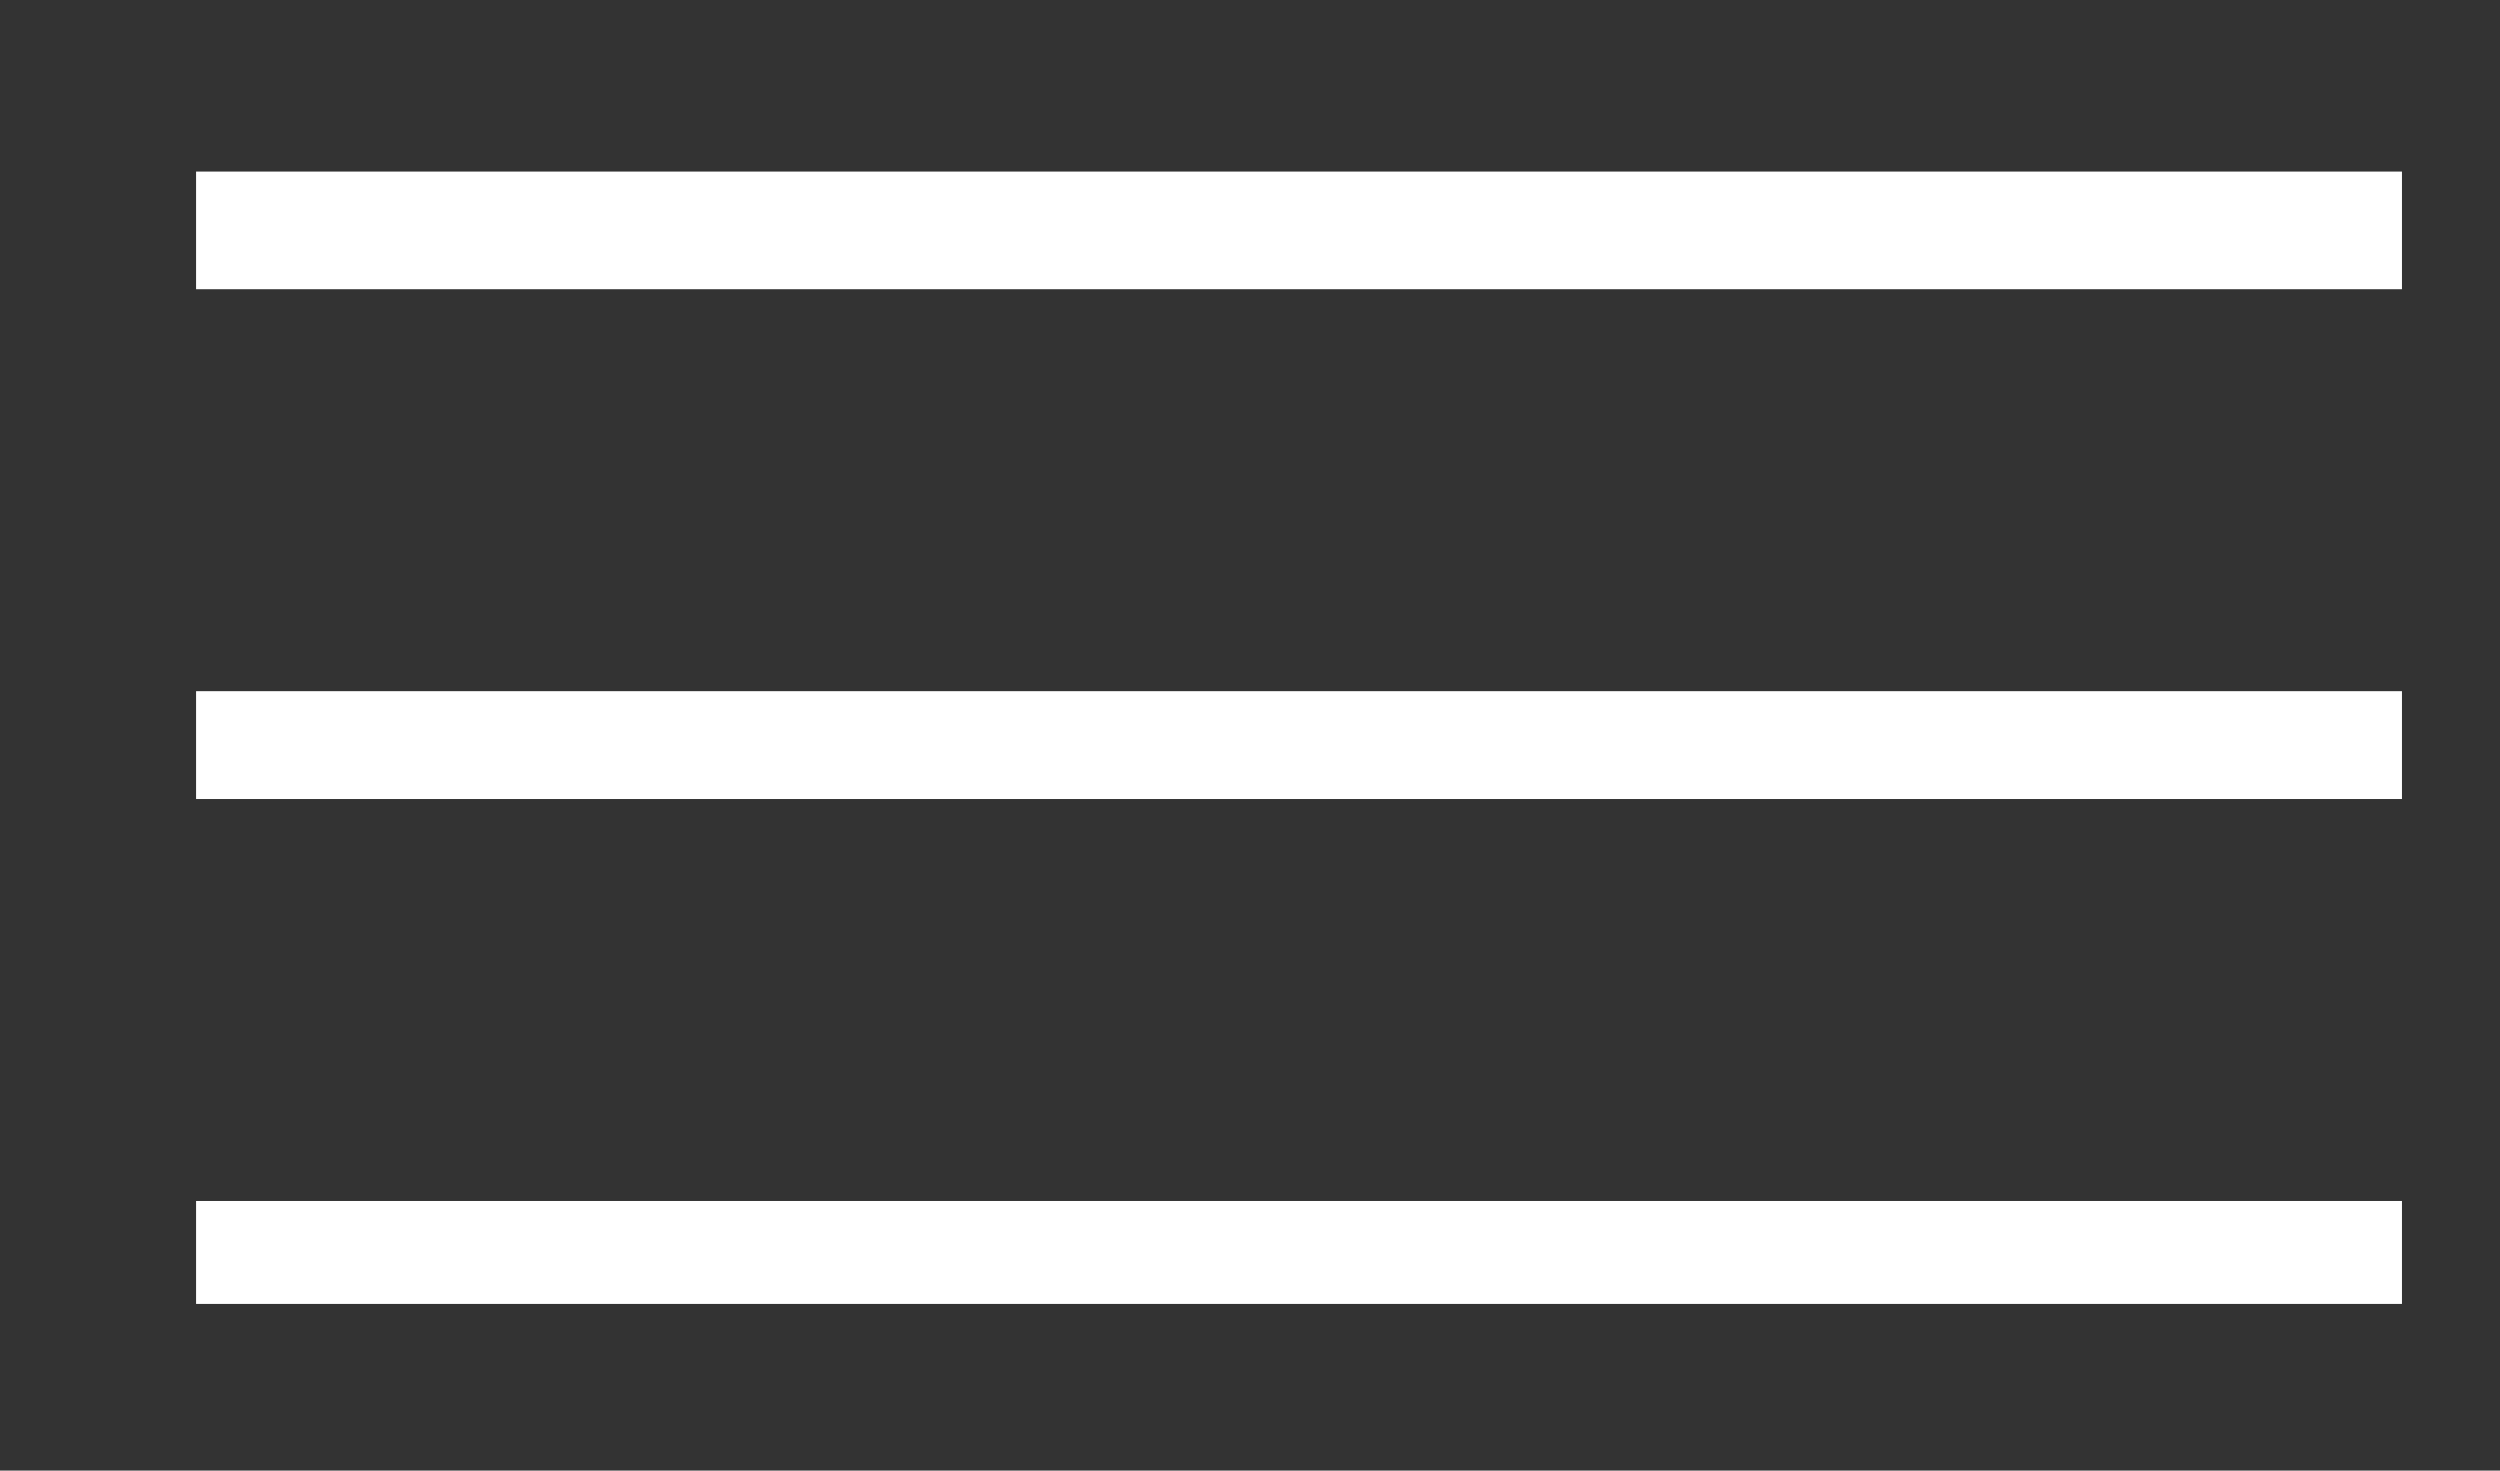
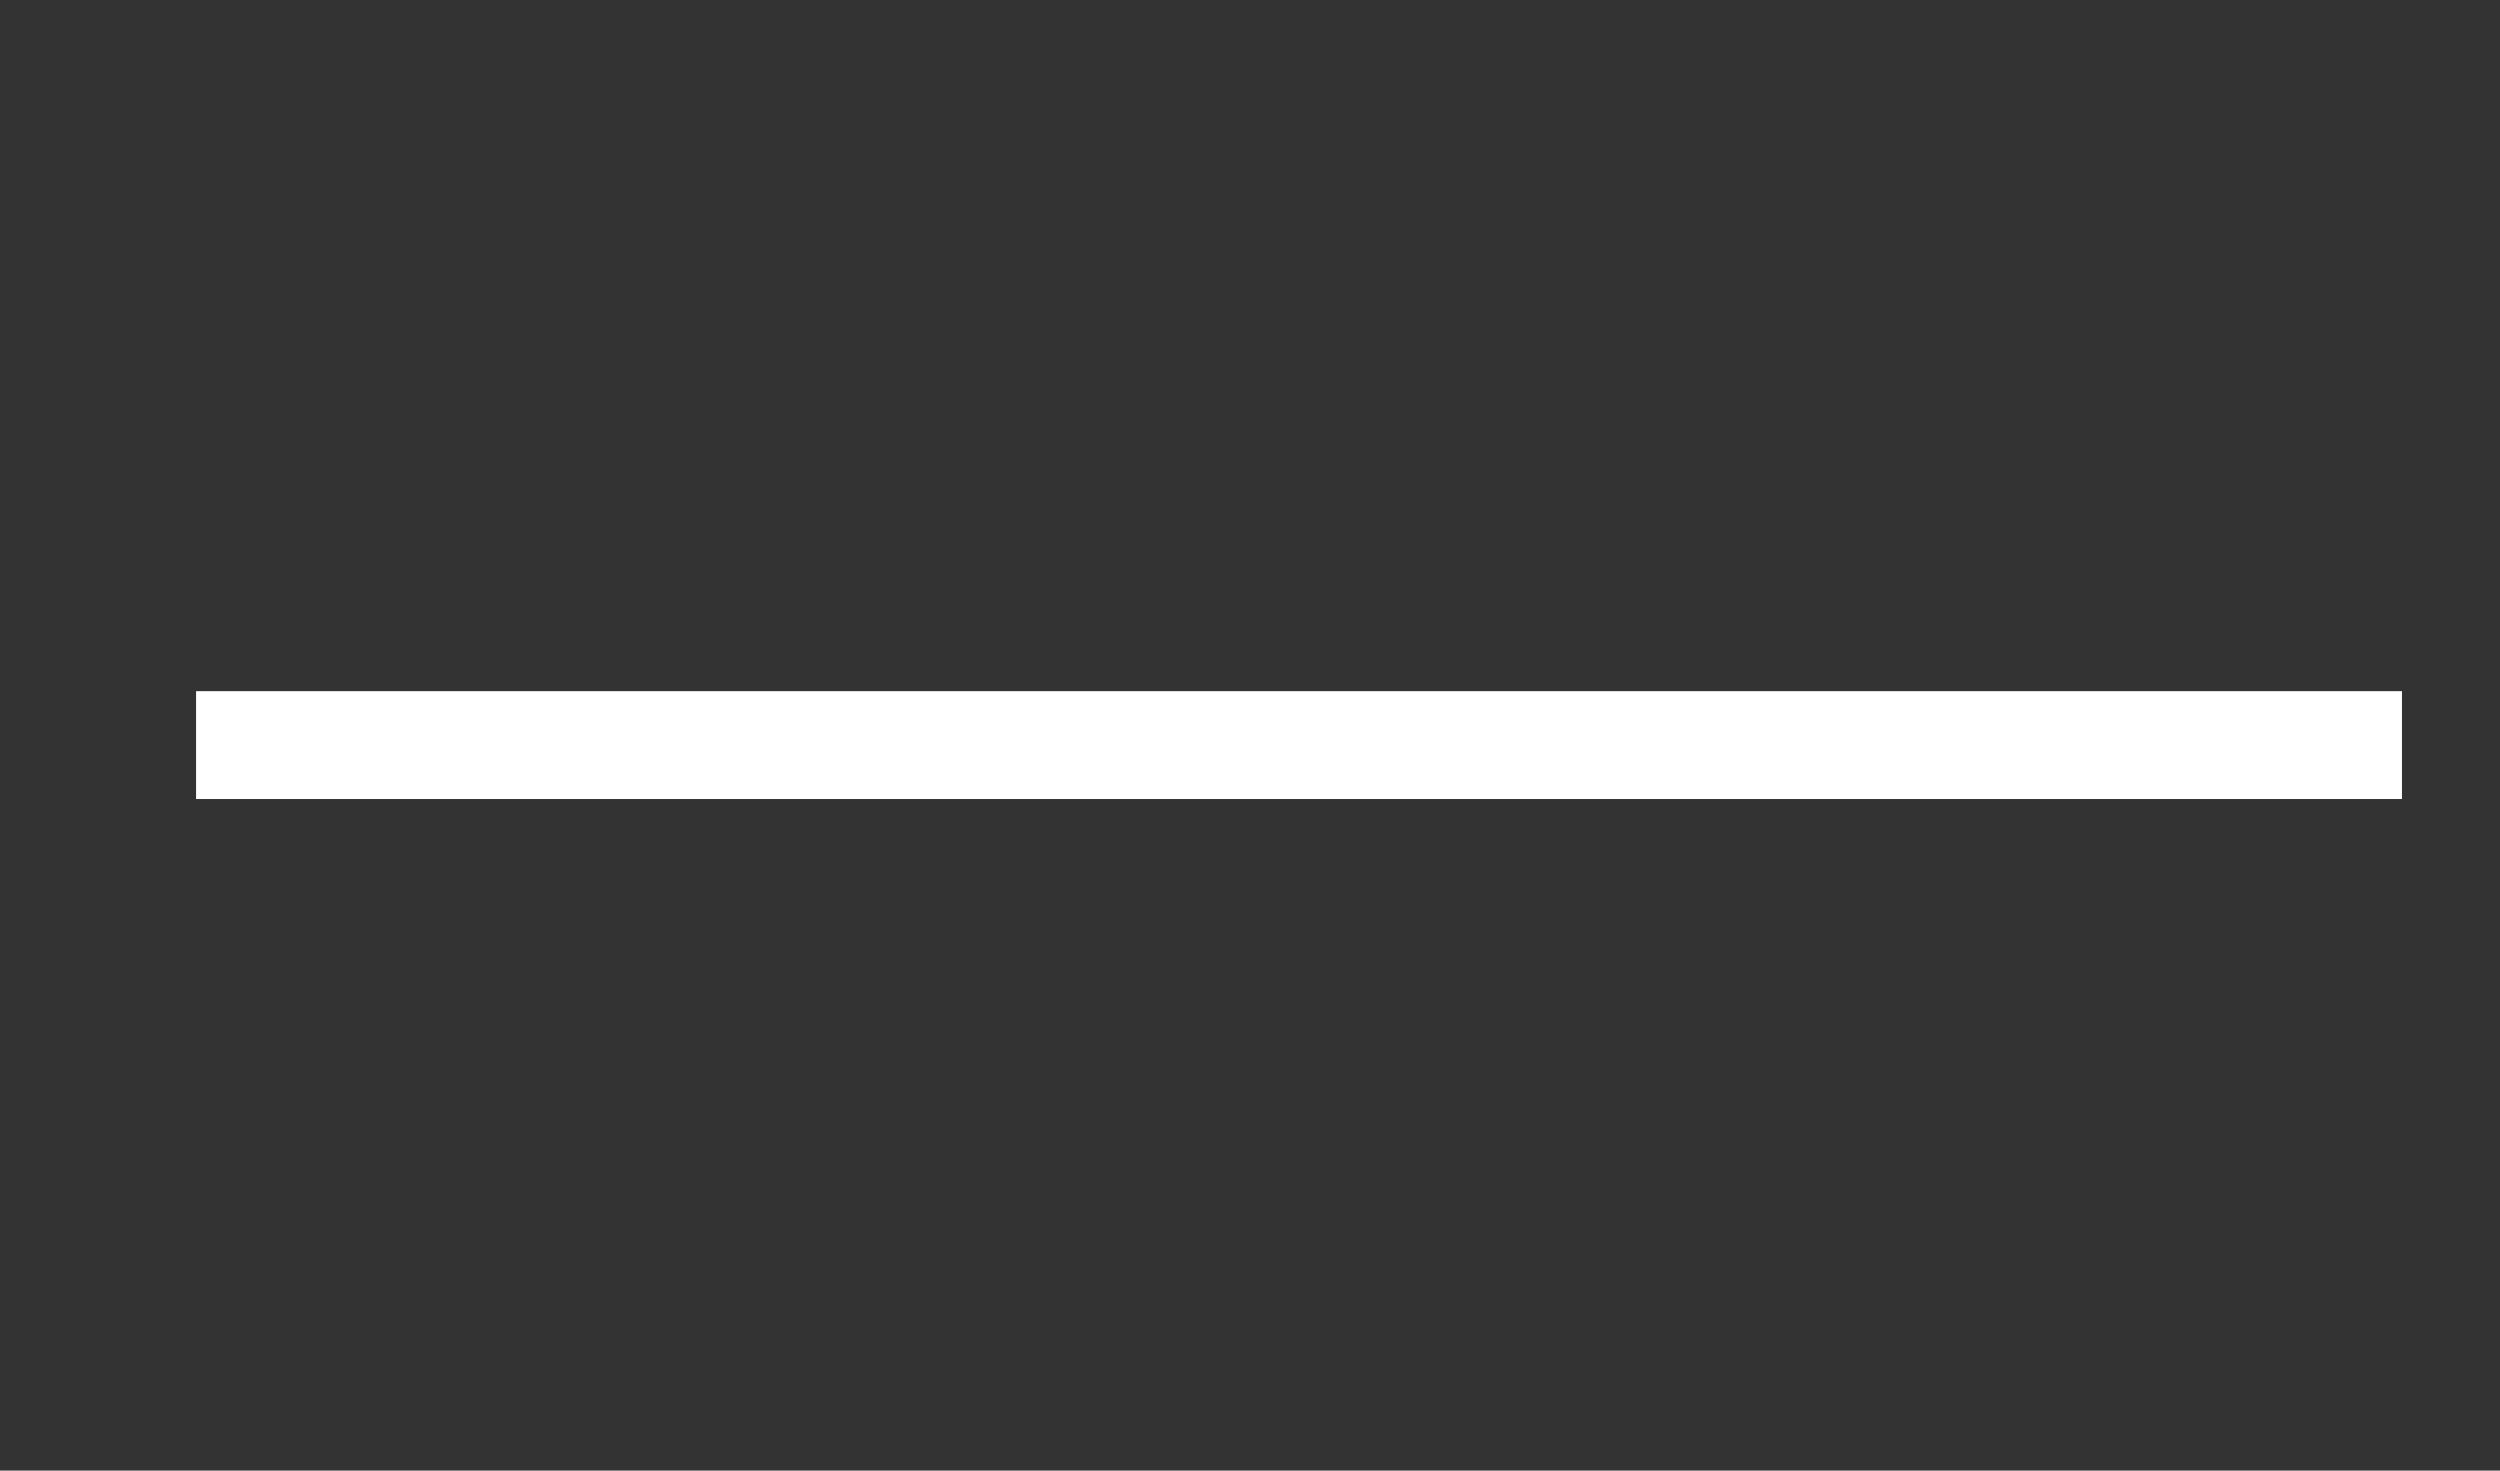
<svg xmlns="http://www.w3.org/2000/svg" version="1.1" id="Calque_1" x="0px" y="0px" width="51px" height="30px" viewBox="0 0 51 30" style="enable-background:new 0 0 51 30;" xml:space="preserve">
  <rect x="0" y="0" width="51" height="30" fill="#333333" stroke="none" />
  <style type="text/css">
	.st0{fill:#FFFFFF;}
</style>
  <g>
-     <rect x="4" y="3.5" class="st0" width="45" height="2.4" />
    <rect x="4" y="14.1" class="st0" width="45" height="2.2" />
-     <rect x="4" y="24.5" class="st0" width="45" height="2.1" />
  </g>
</svg>